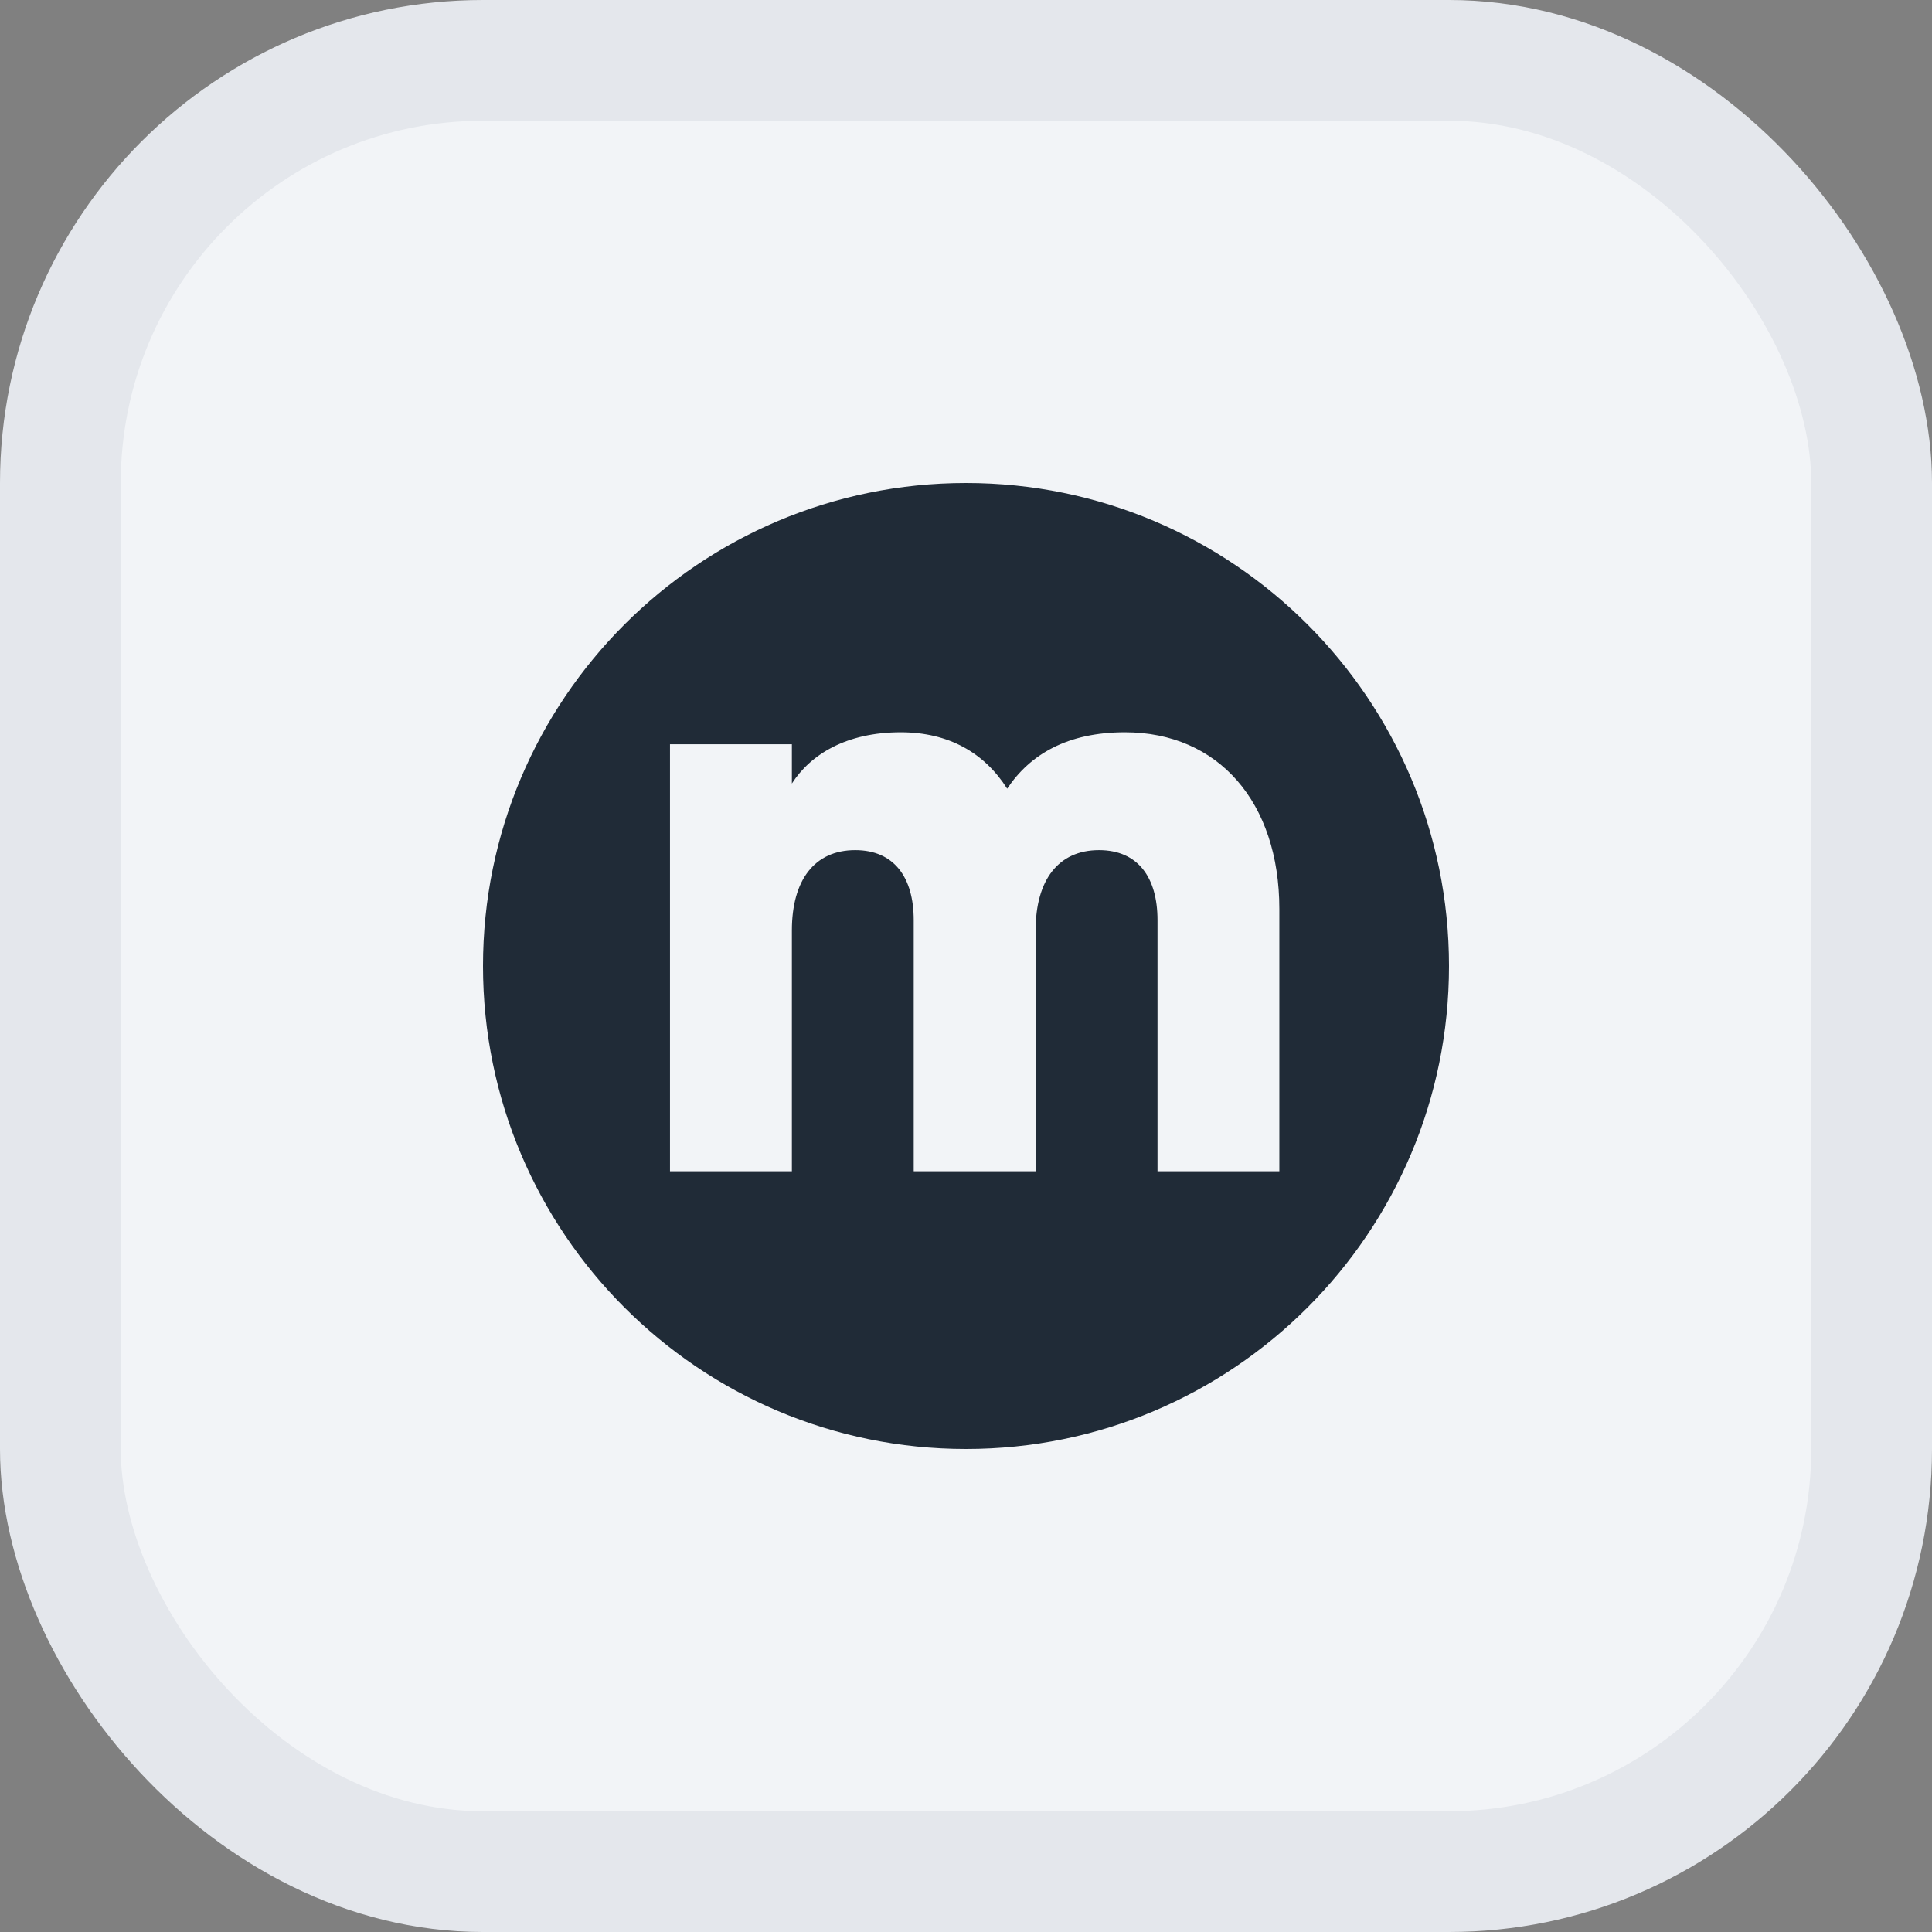
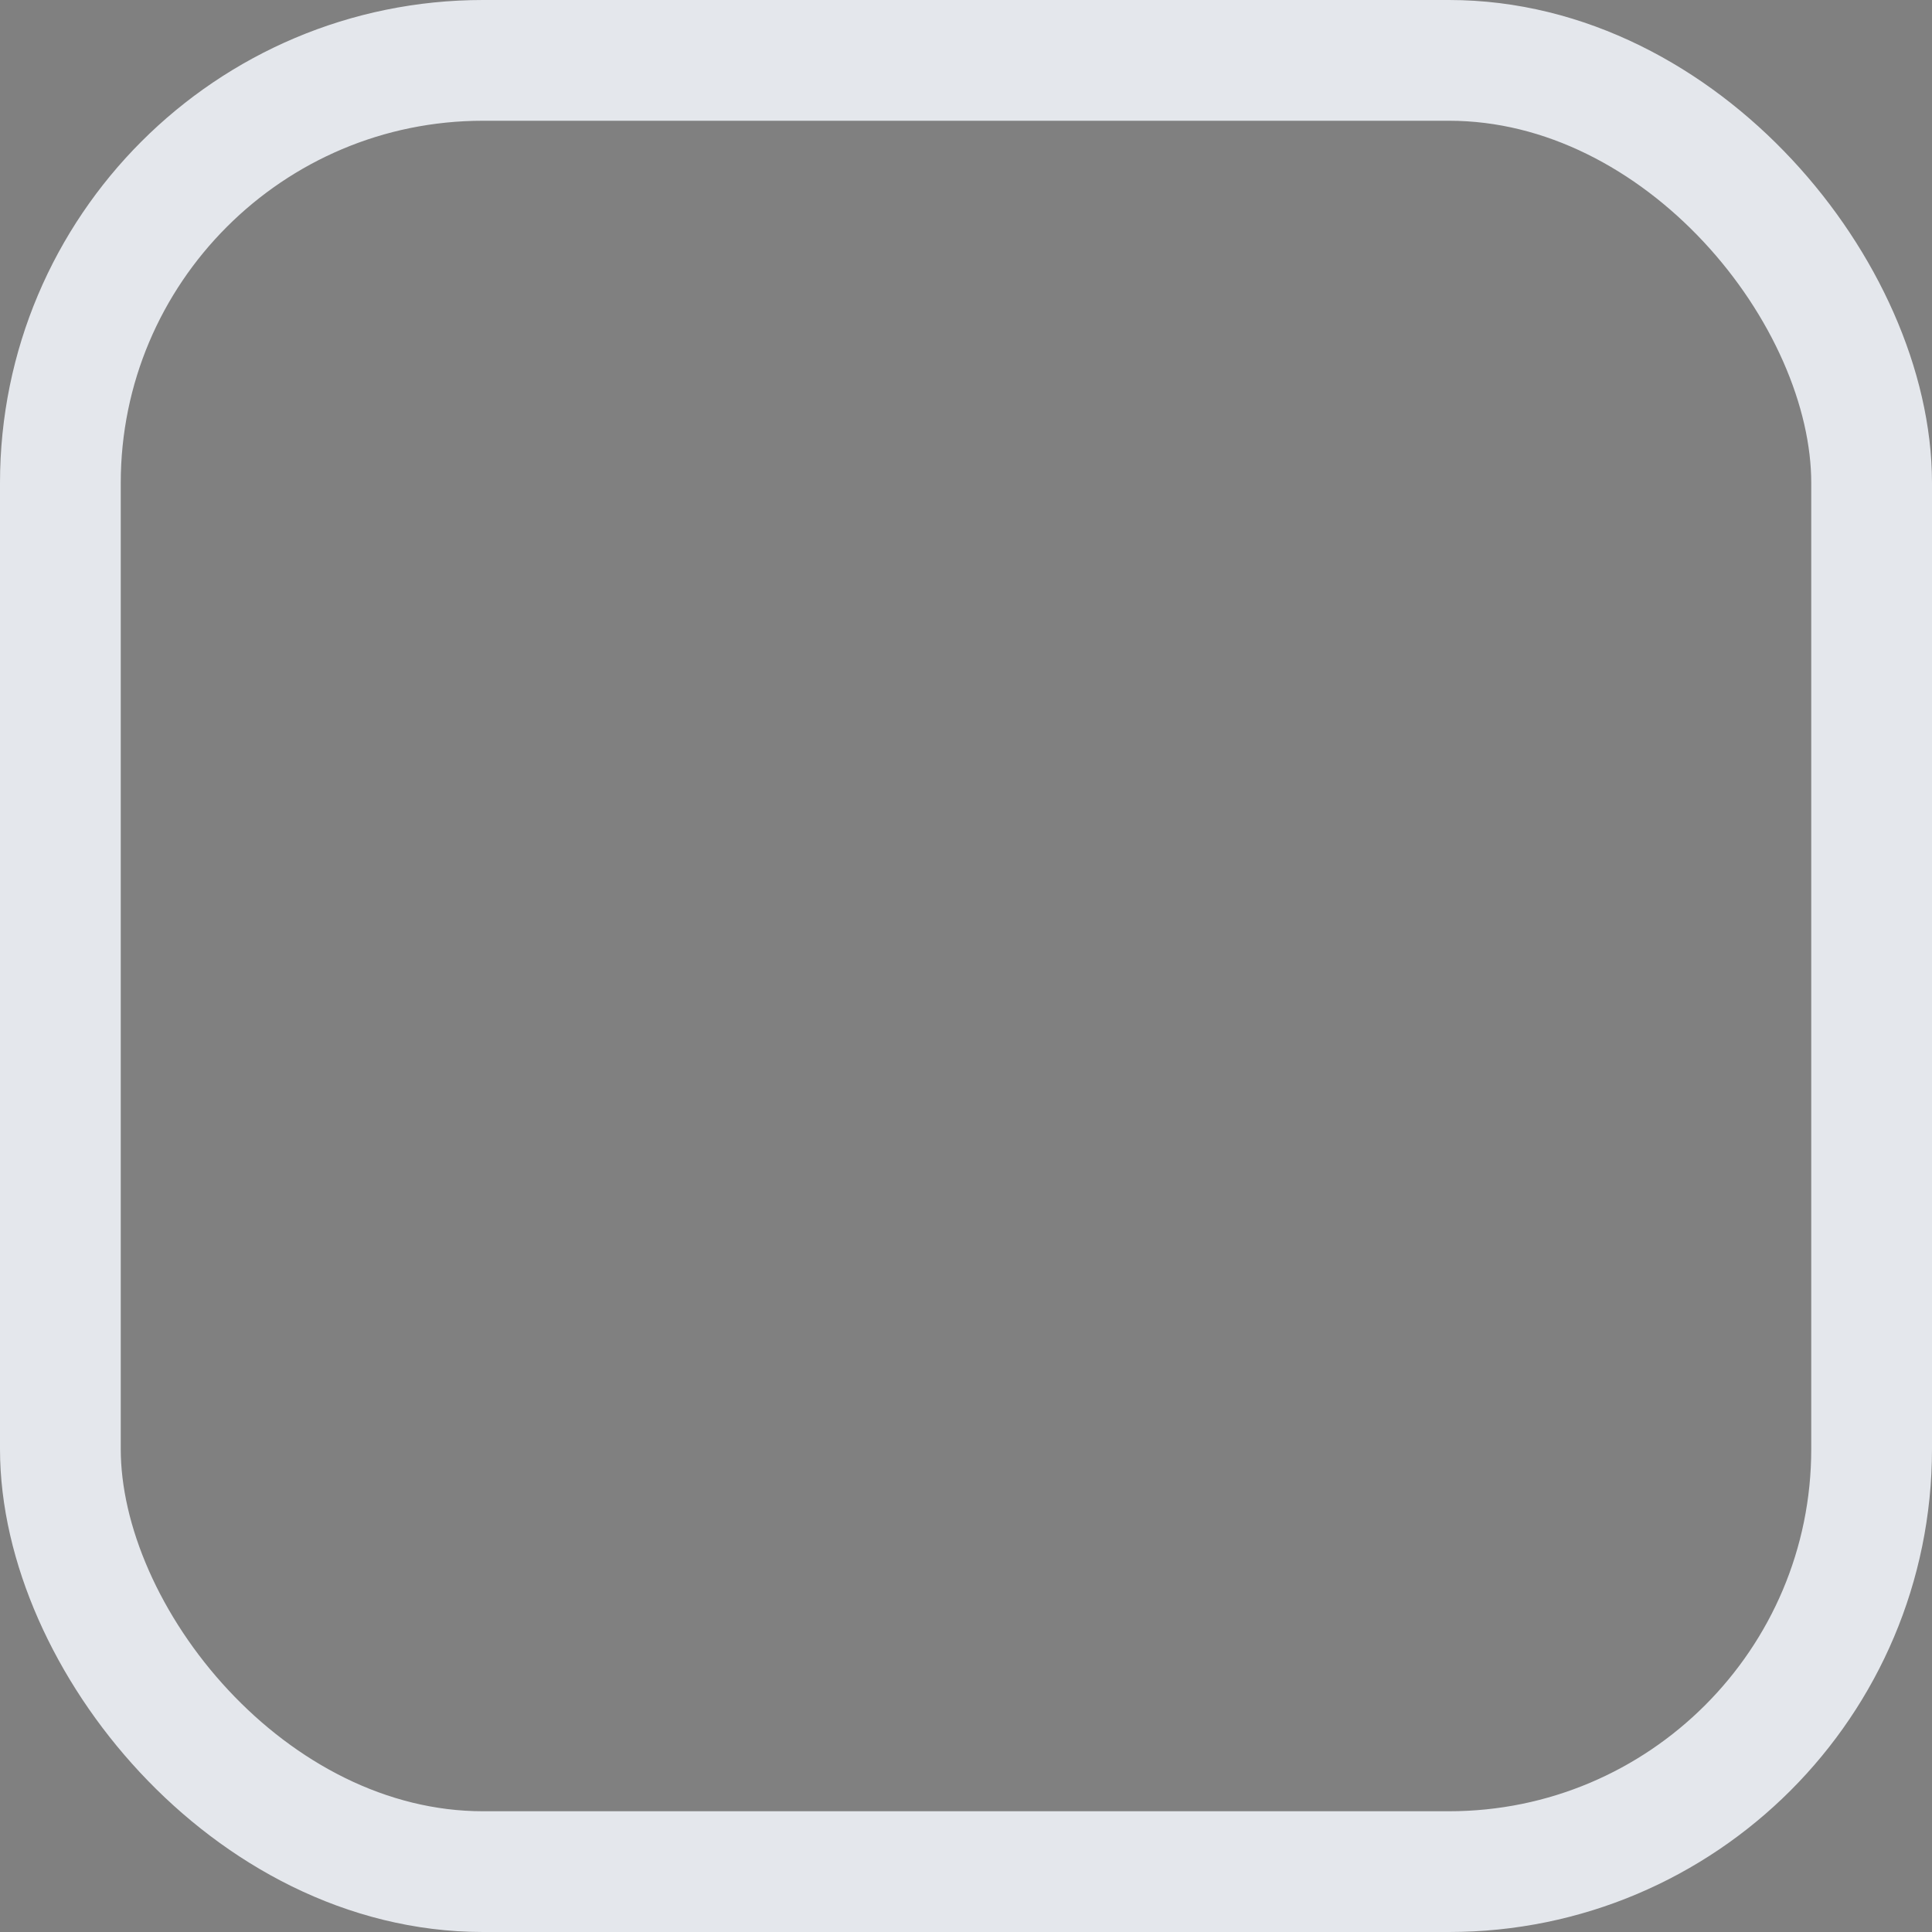
<svg xmlns="http://www.w3.org/2000/svg" width="32" height="32" viewBox="0 0 32 32" fill="none">
  <rect x="0" y="0" width="32" height="32" fill="#808080" stroke="none" />
-   <rect x="1" y="1" width="30" height="30" rx="7" fill="#F2F4F7" />
  <rect x="1" y="1" width="30" height="30" rx="7" stroke="#E4E7EC" stroke-width="2" />
-   <path fill-rule="evenodd" clip-rule="evenodd" d="M16 24C20.418 24 24 20.418 24 16C24 11.582 20.418 8 16 8C11.582 8 8 11.582 8 16C8 20.418 11.582 24 16 24ZM21.19 19.4V15.057C21.19 13.289 20.181 12.129 18.633 12.129C17.678 12.129 17.059 12.497 16.682 13.063C16.305 12.469 15.713 12.129 14.919 12.129C14.017 12.129 13.425 12.497 13.116 12.978V12.327H11.097V19.4H13.116V15.411C13.116 14.576 13.492 14.081 14.165 14.081C14.811 14.081 15.134 14.534 15.134 15.241V19.4H17.153V15.411C17.153 14.576 17.53 14.081 18.203 14.081C18.849 14.081 19.172 14.534 19.172 15.241V19.4H21.19Z" fill="#202B37" />
</svg>